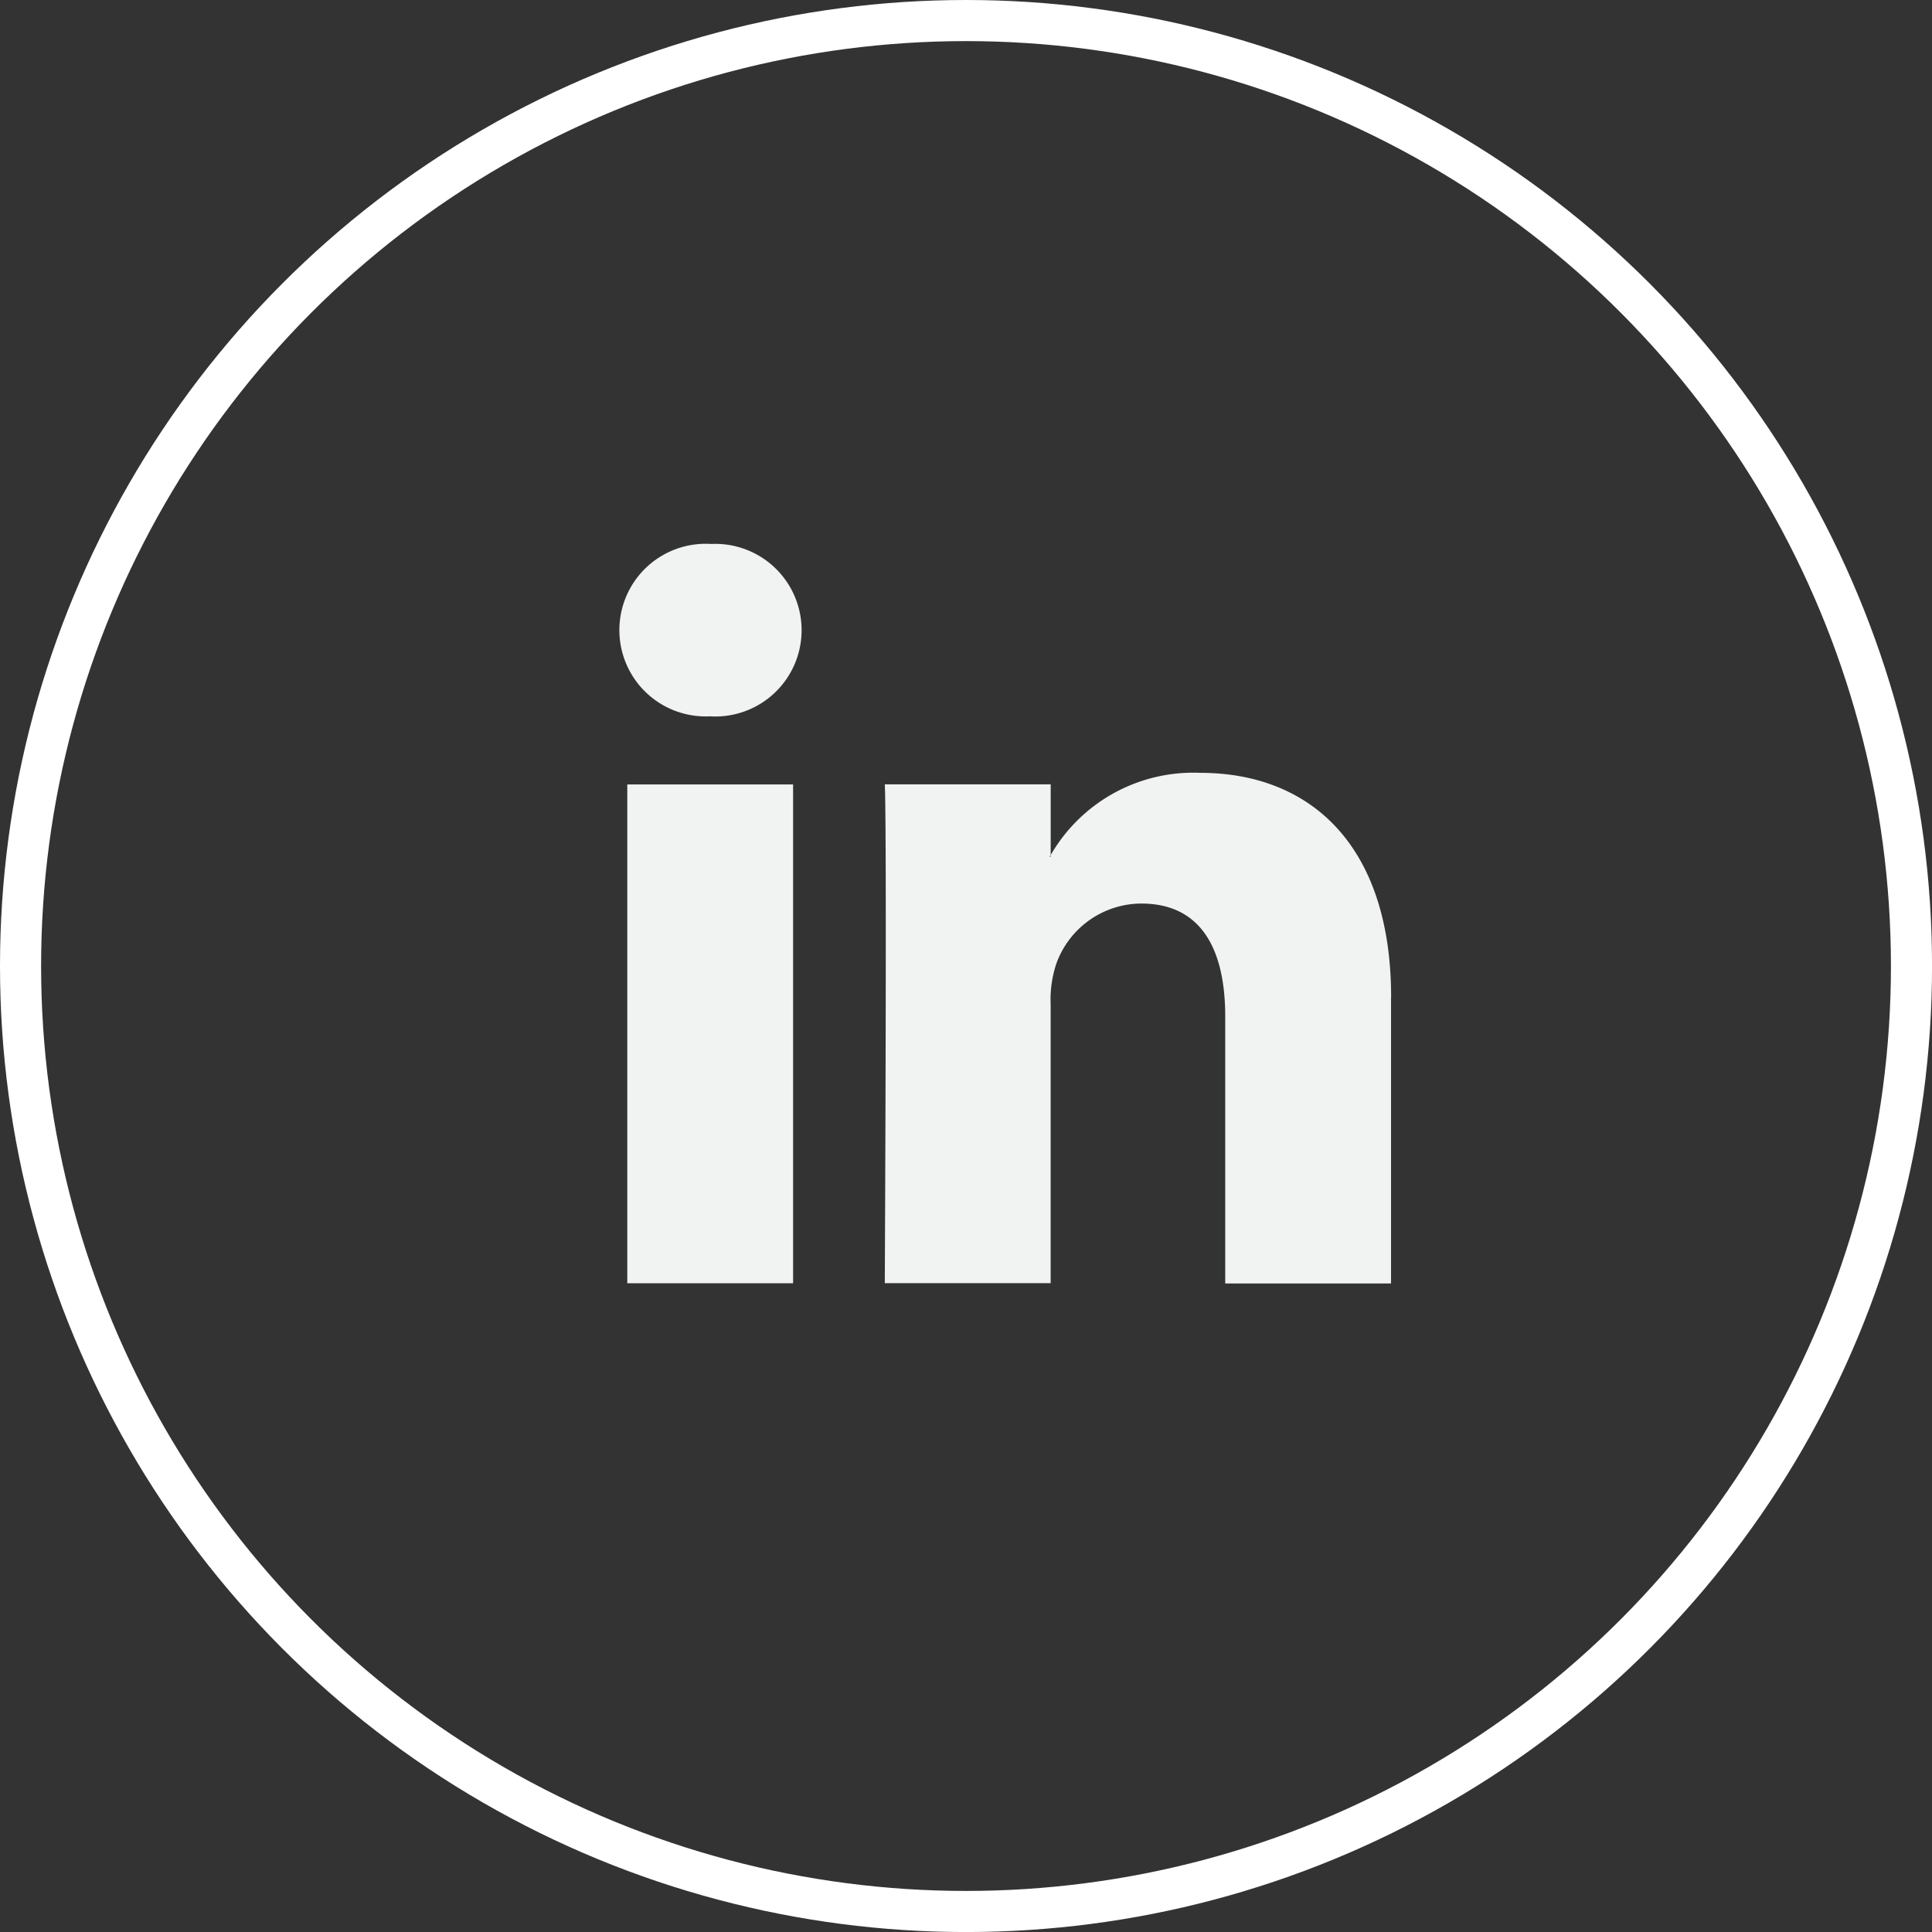
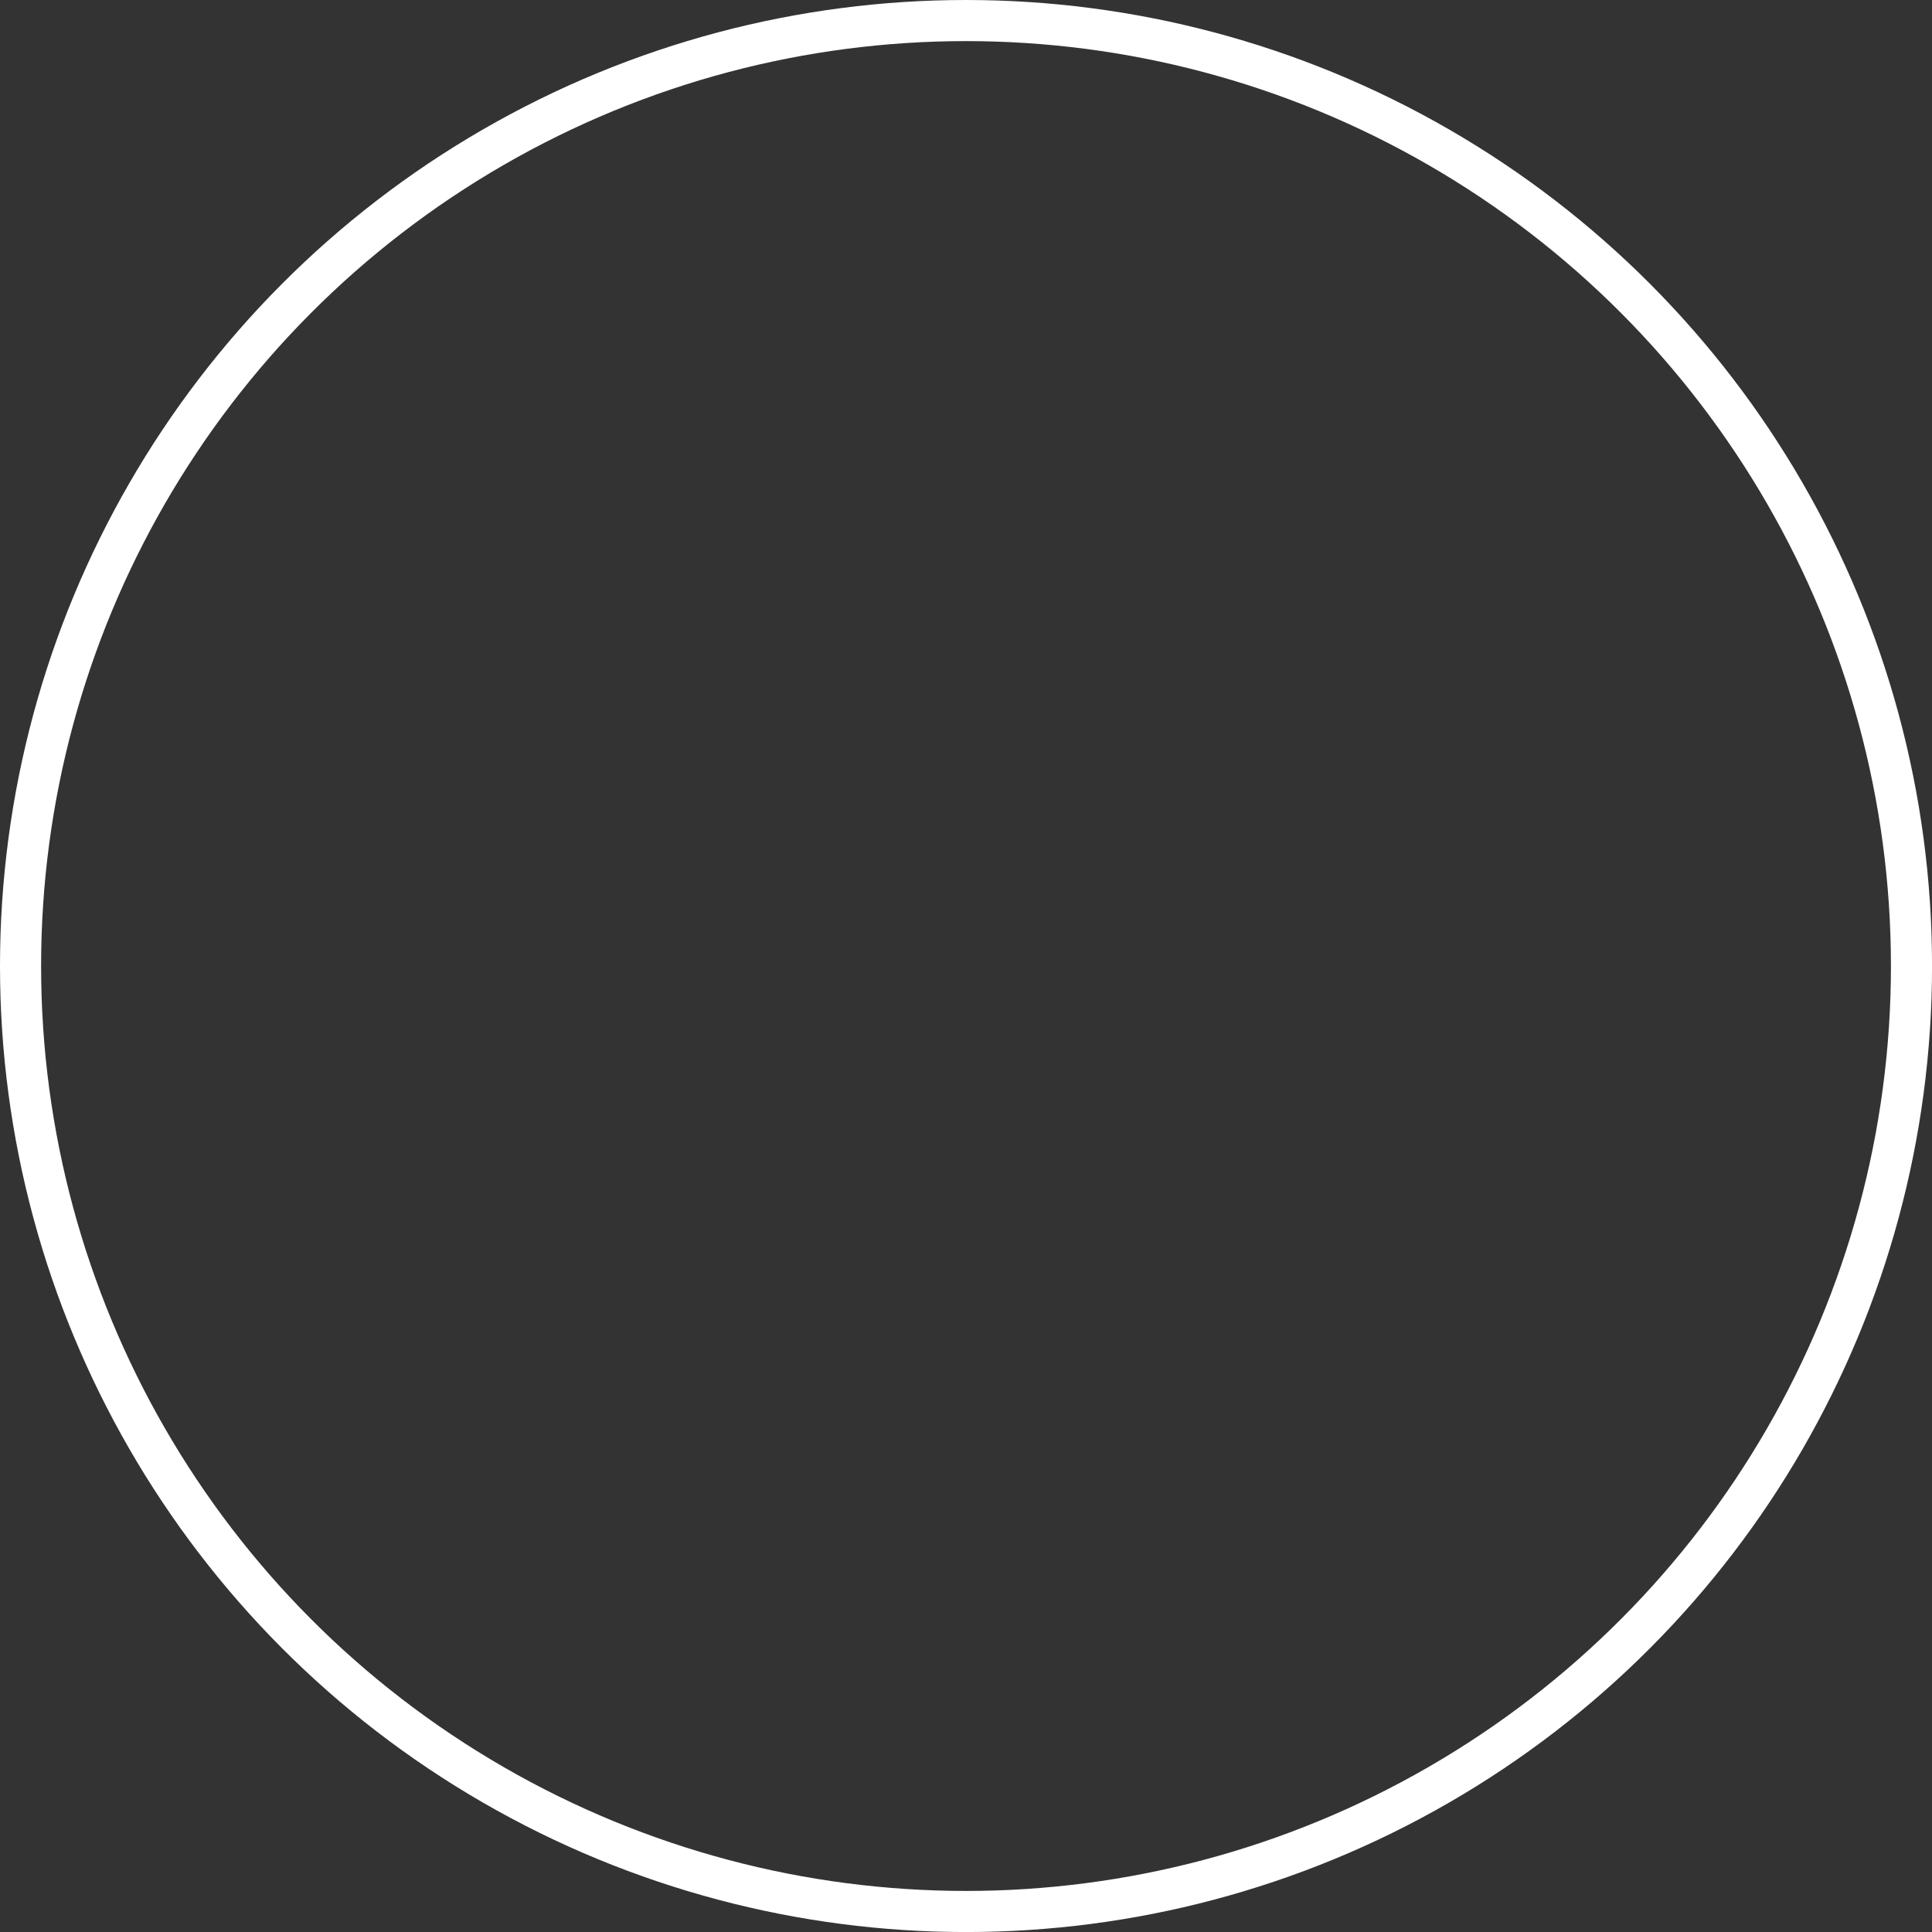
<svg xmlns="http://www.w3.org/2000/svg" width="47.003" height="47.003" viewBox="0 0 47.003 47.003">
  <rect x="0" y="0" width="47.003" height="47.003" fill="#333333" stroke="none" />
  <g id="linkedin_icon" transform="translate(-246.997 -5507)">
    <g id="Elipse_36" data-name="Elipse 36" transform="translate(246.997 5507)" fill="none" stroke="#fff" stroke-width="1">
-       <circle cx="23.502" cy="23.502" r="23.502" stroke="none" />
      <circle cx="23.502" cy="23.502" r="23.002" fill="none" />
    </g>
    <g id="iconfinder_linkedin_1233018" transform="translate(152 5381.746)">
      <g id="Grupo_529" data-name="Grupo 529" transform="translate(110.018 138.488)">
-         <path id="Trazado_996" data-name="Trazado 996" d="M45.889,35v6.96H41.855V35.461c0-1.63-.583-2.744-2.043-2.744a2.207,2.207,0,0,0-2.07,1.475,2.762,2.762,0,0,0-.134.983v6.778H33.573s.054-11,0-12.136h4.036v1.72c-.008.014-.02.027-.027.04h.027v-.04a4.006,4.006,0,0,1,3.637-2c2.655,0,4.645,1.734,4.645,5.461ZM29.351,23.969a2.1,2.1,0,1,0-.053,4.194h.026a2.1,2.1,0,1,0,.027-4.194ZM27.308,41.955h4.034V29.819H27.308Z" transform="translate(-27.068 -23.969)" fill="#f1f2f2" />
-       </g>
+         </g>
    </g>
  </g>
</svg>